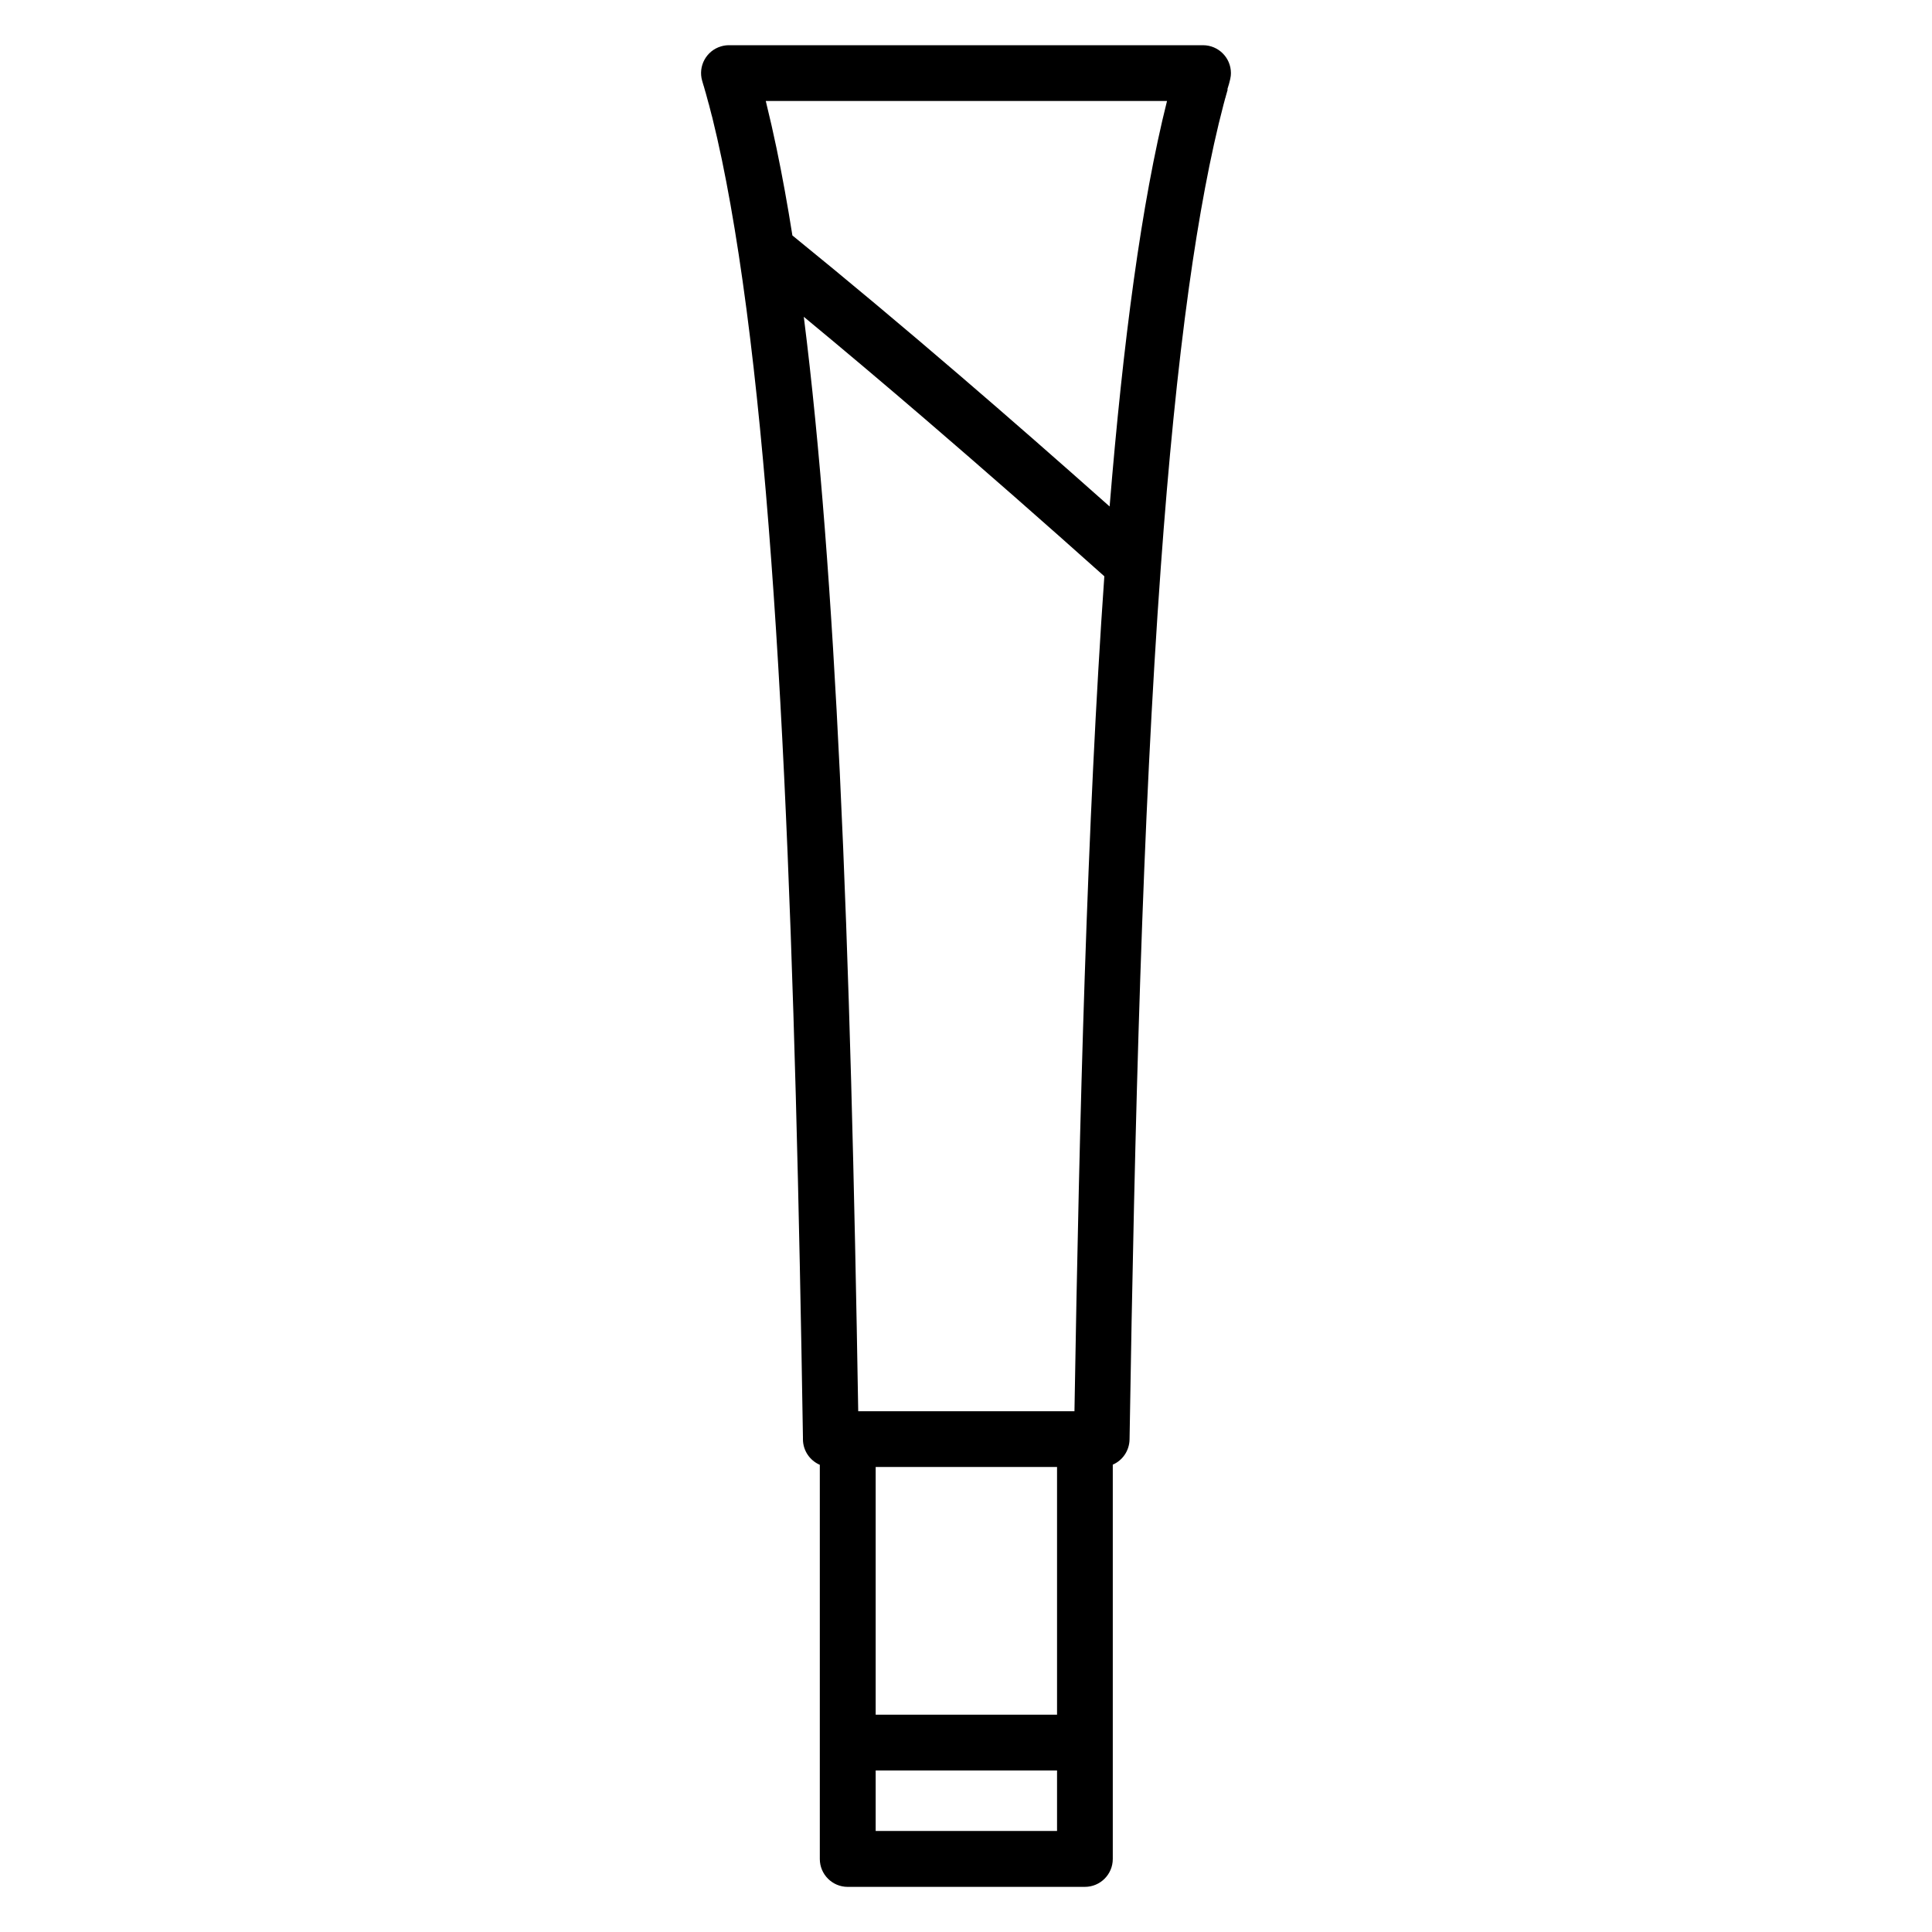
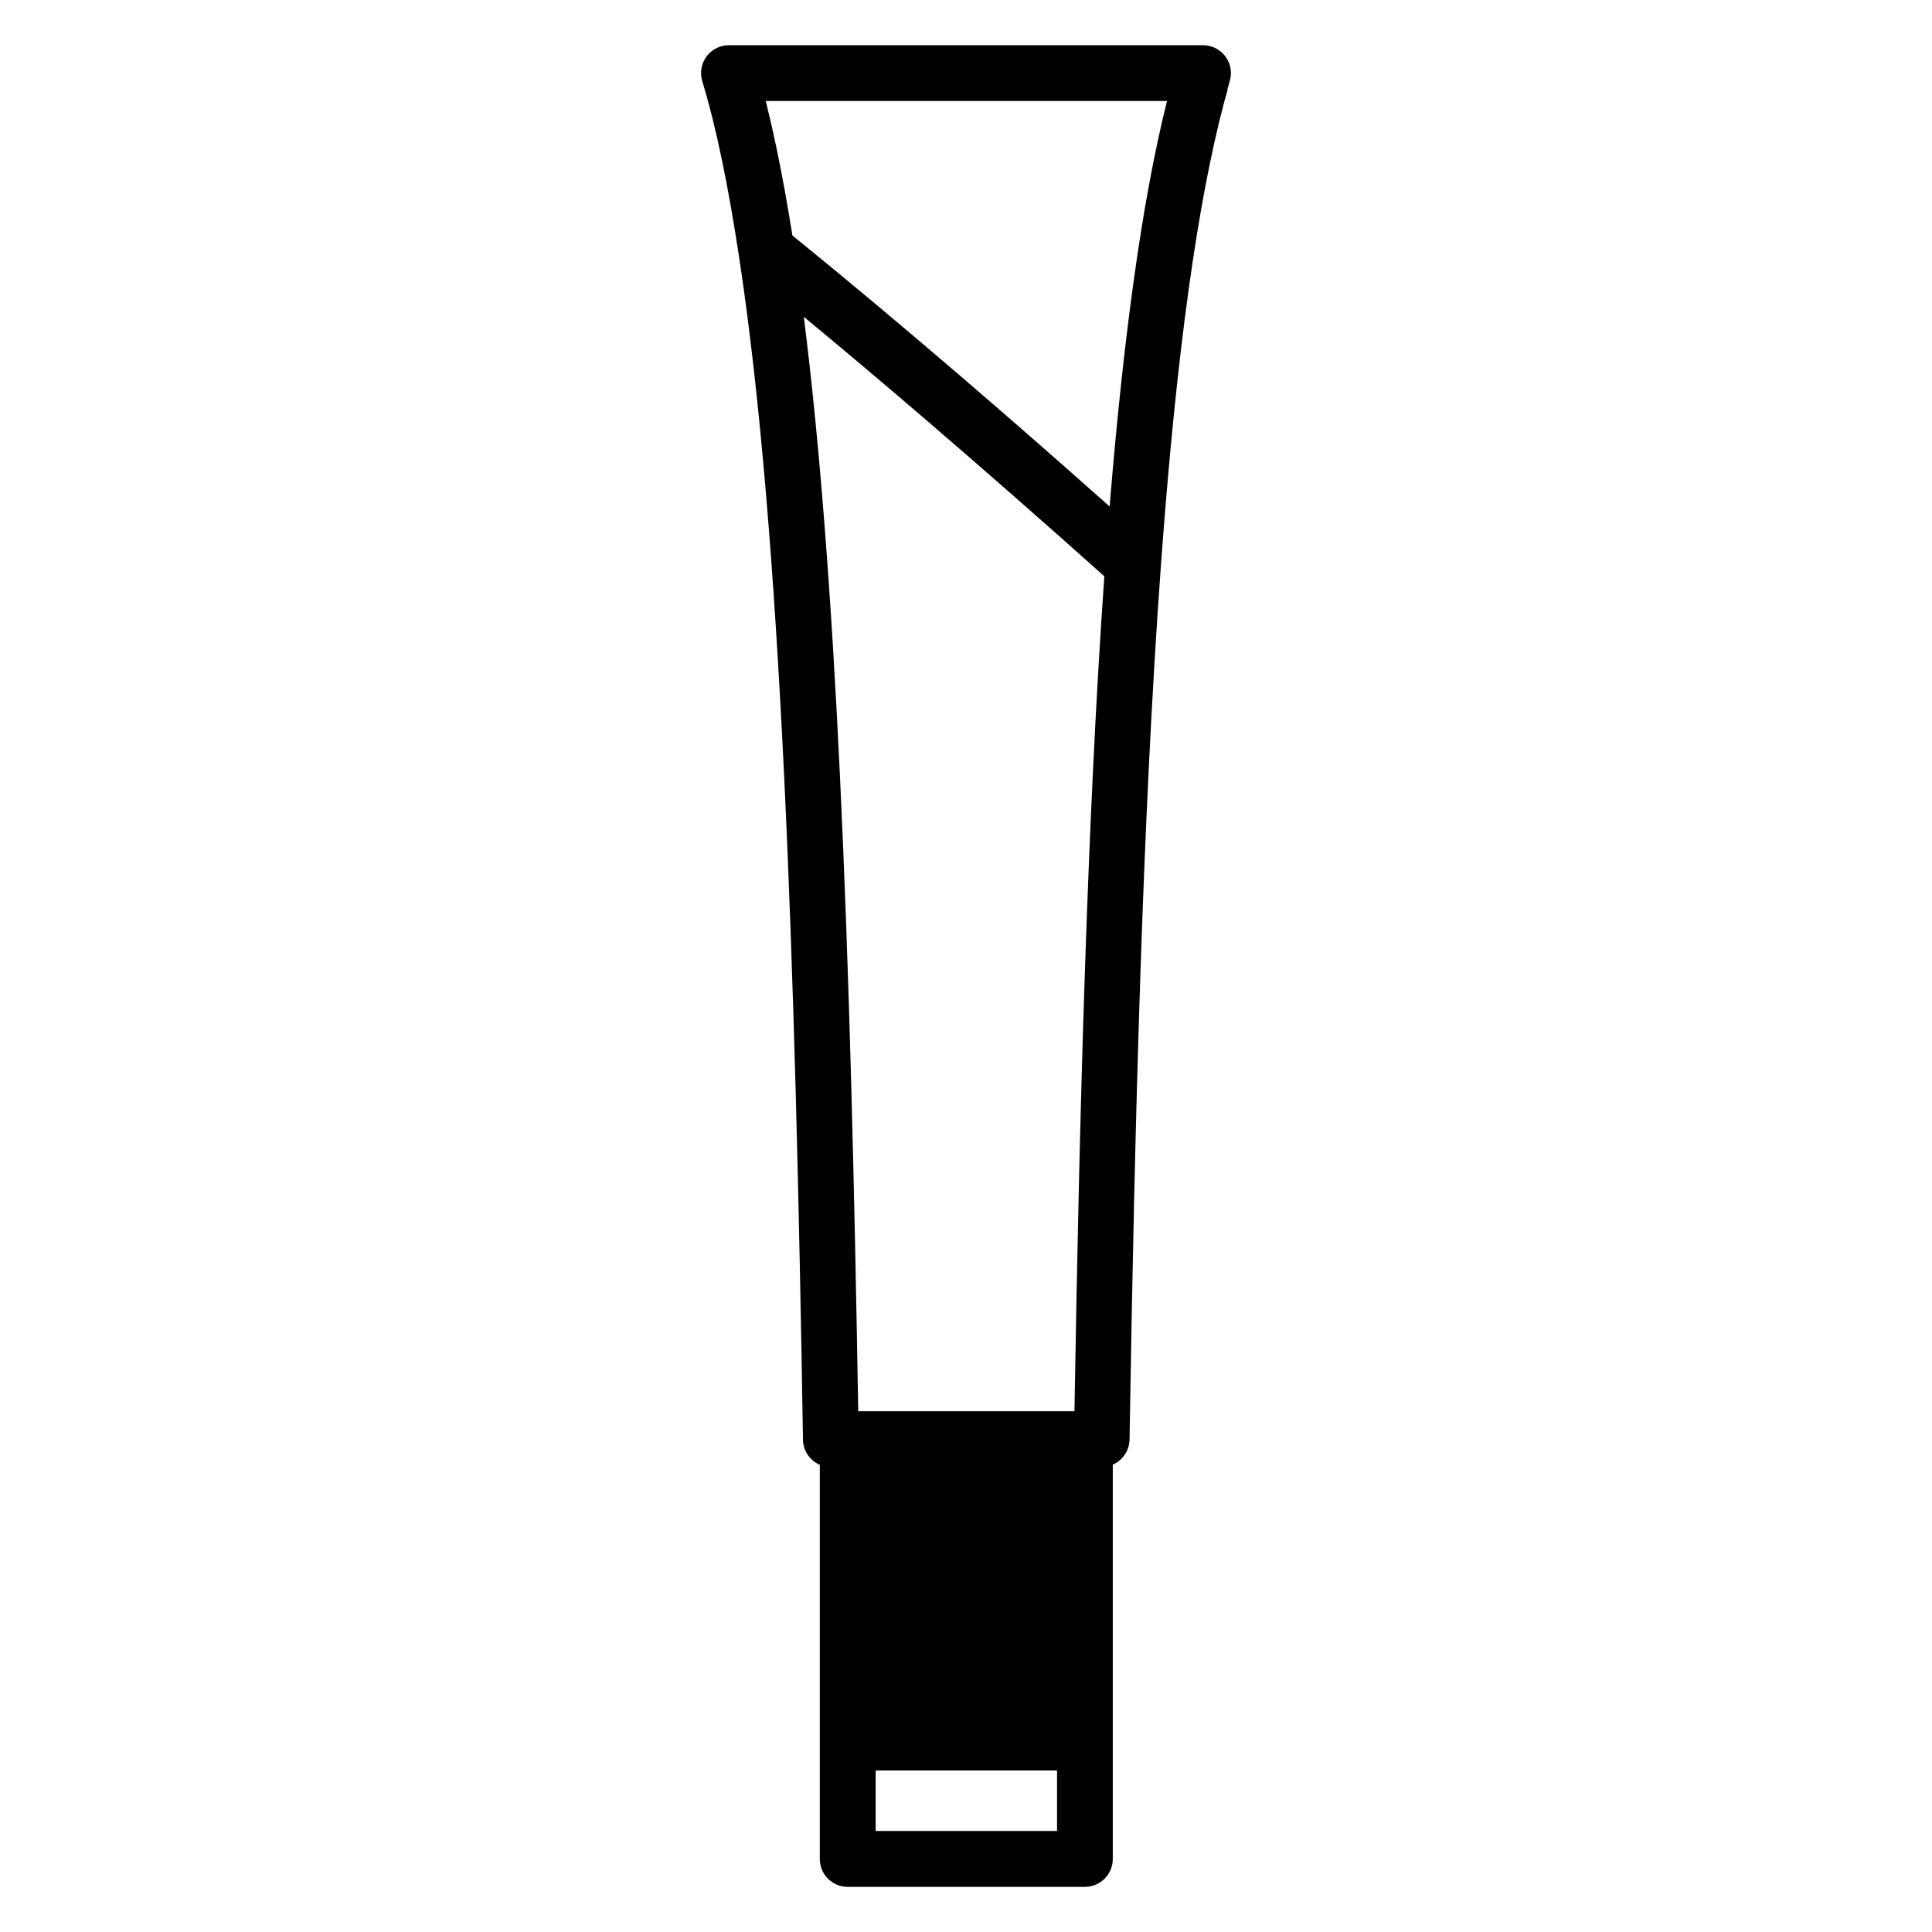
<svg xmlns="http://www.w3.org/2000/svg" fill="#000000" width="800px" height="800px" version="1.1" viewBox="144 144 512 512">
-   <path d="m469.5 167.19 0.23-0.809-0.07 0.148v0.09zm-0.141 0.512-0.562 1.992v0.09l-0.07 0.148h-0.004l-0.414 1.562-0.004-0.004c-3.562 13.547-6.606 29.93-9.219 48.664-3.027 21.734-5.469 46.656-7.453 74.023-2.426 33.453-4.156 70.125-5.445 108.84-1.301 39.129-2.168 80.355-2.844 122.48-0.074 2.988-1.867 5.535-4.445 6.648v104.5c0 4.082-3.312 7.394-7.394 7.394l-62.852 0.004c-4.082 0-7.394-3.312-7.394-7.394v-104.46c-2.629-1.133-4.473-3.75-4.473-6.797 0-0.18 0.008-0.355 0-0.531-0.992-61.656-2.394-121.31-4.977-175.07-2.57-53.52-6.324-100.97-12.043-138.35-1.398-9.145-2.883-17.52-4.449-25.043-0.82-3.938-1.672-7.699-2.559-11.285l-0.09-0.332-0.008 0.004-0.801-3.133-0.07-0.207-0.809-2.981-0.07-0.207-0.383-1.359v-0.004l-0.074-0.207-0.363-1.242c-1.148-3.906 1.09-8.008 4.996-9.156 0.695-0.207 1.391-0.305 2.078-0.305h125.65c4.082 0 7.394 3.312 7.394 7.394 0 0.91-0.16 1.789-0.953 4.328zm-37.887 234.85c1.266-37.965 2.922-73.66 5.188-105.83-16.004-14.312-31.836-28.203-47.434-41.602-11.035-9.477-21.781-18.543-32.211-27.164 4.336 34.348 7.367 75.535 9.555 121.12 2.481 51.672 3.875 109.22 4.867 168.91h57.305c0.664-39.84 1.504-78.699 2.727-115.43zm-7.344 130.21h-48.066v65.652h48.066zm-70.152-326.38c14.465 11.746 29.438 24.281 44.844 37.516 12.562 10.785 25.664 22.254 39.242 34.324 1.781-21.824 3.894-41.988 6.418-60.102 2.496-17.918 5.402-33.832 8.793-47.363h-106.34l0.09 0.348h-0.008 0.008l0.082 0.355c0.934 3.777 1.832 7.738 2.695 11.867 1.523 7.309 2.918 15 4.188 23.027zm70.152 406.82h-48.066v16.023h48.066z" fill-rule="evenodd" />
+   <path d="m469.5 167.19 0.23-0.809-0.07 0.148v0.09zm-0.141 0.512-0.562 1.992v0.09l-0.07 0.148h-0.004l-0.414 1.562-0.004-0.004c-3.562 13.547-6.606 29.93-9.219 48.664-3.027 21.734-5.469 46.656-7.453 74.023-2.426 33.453-4.156 70.125-5.445 108.84-1.301 39.129-2.168 80.355-2.844 122.48-0.074 2.988-1.867 5.535-4.445 6.648v104.5c0 4.082-3.312 7.394-7.394 7.394l-62.852 0.004c-4.082 0-7.394-3.312-7.394-7.394v-104.46c-2.629-1.133-4.473-3.75-4.473-6.797 0-0.18 0.008-0.355 0-0.531-0.992-61.656-2.394-121.31-4.977-175.07-2.57-53.52-6.324-100.97-12.043-138.35-1.398-9.145-2.883-17.52-4.449-25.043-0.82-3.938-1.672-7.699-2.559-11.285l-0.09-0.332-0.008 0.004-0.801-3.133-0.07-0.207-0.809-2.981-0.07-0.207-0.383-1.359v-0.004l-0.074-0.207-0.363-1.242c-1.148-3.906 1.09-8.008 4.996-9.156 0.695-0.207 1.391-0.305 2.078-0.305h125.65c4.082 0 7.394 3.312 7.394 7.394 0 0.91-0.16 1.789-0.953 4.328zm-37.887 234.85c1.266-37.965 2.922-73.66 5.188-105.83-16.004-14.312-31.836-28.203-47.434-41.602-11.035-9.477-21.781-18.543-32.211-27.164 4.336 34.348 7.367 75.535 9.555 121.12 2.481 51.672 3.875 109.22 4.867 168.91h57.305c0.664-39.84 1.504-78.699 2.727-115.43zm-7.344 130.21h-48.066h48.066zm-70.152-326.38c14.465 11.746 29.438 24.281 44.844 37.516 12.562 10.785 25.664 22.254 39.242 34.324 1.781-21.824 3.894-41.988 6.418-60.102 2.496-17.918 5.402-33.832 8.793-47.363h-106.34l0.09 0.348h-0.008 0.008l0.082 0.355c0.934 3.777 1.832 7.738 2.695 11.867 1.523 7.309 2.918 15 4.188 23.027zm70.152 406.82h-48.066v16.023h48.066z" fill-rule="evenodd" />
</svg>